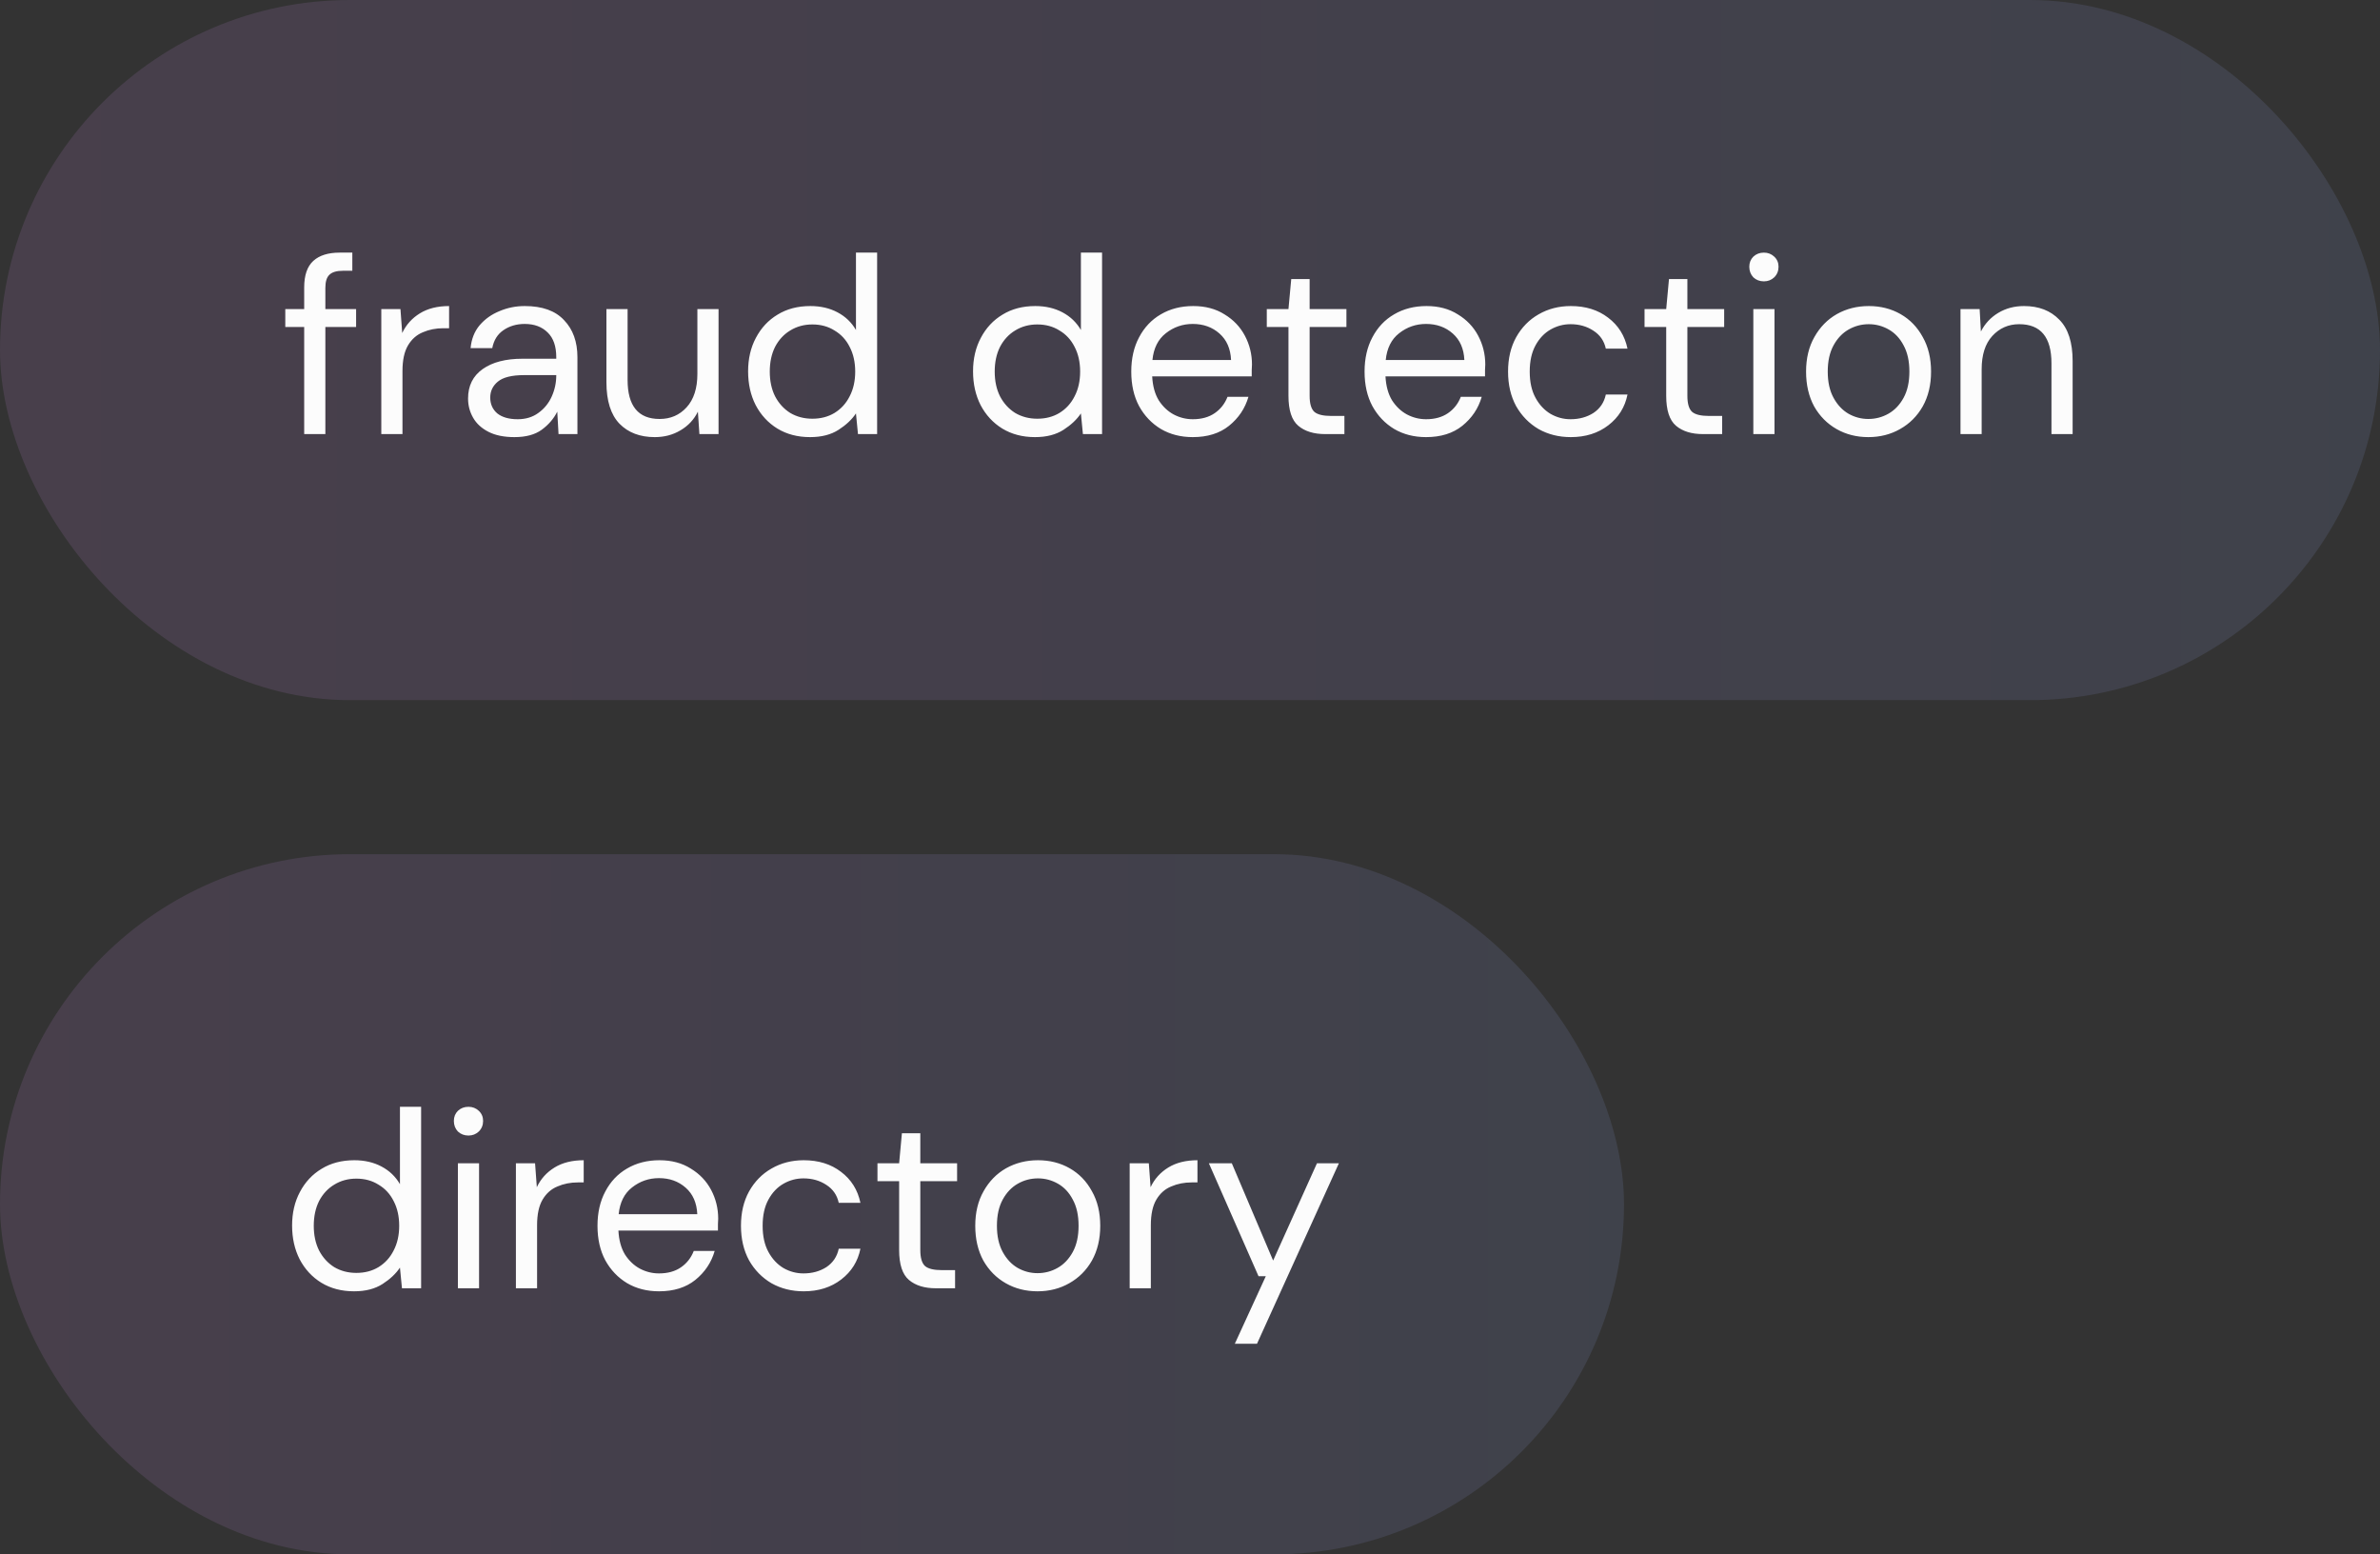
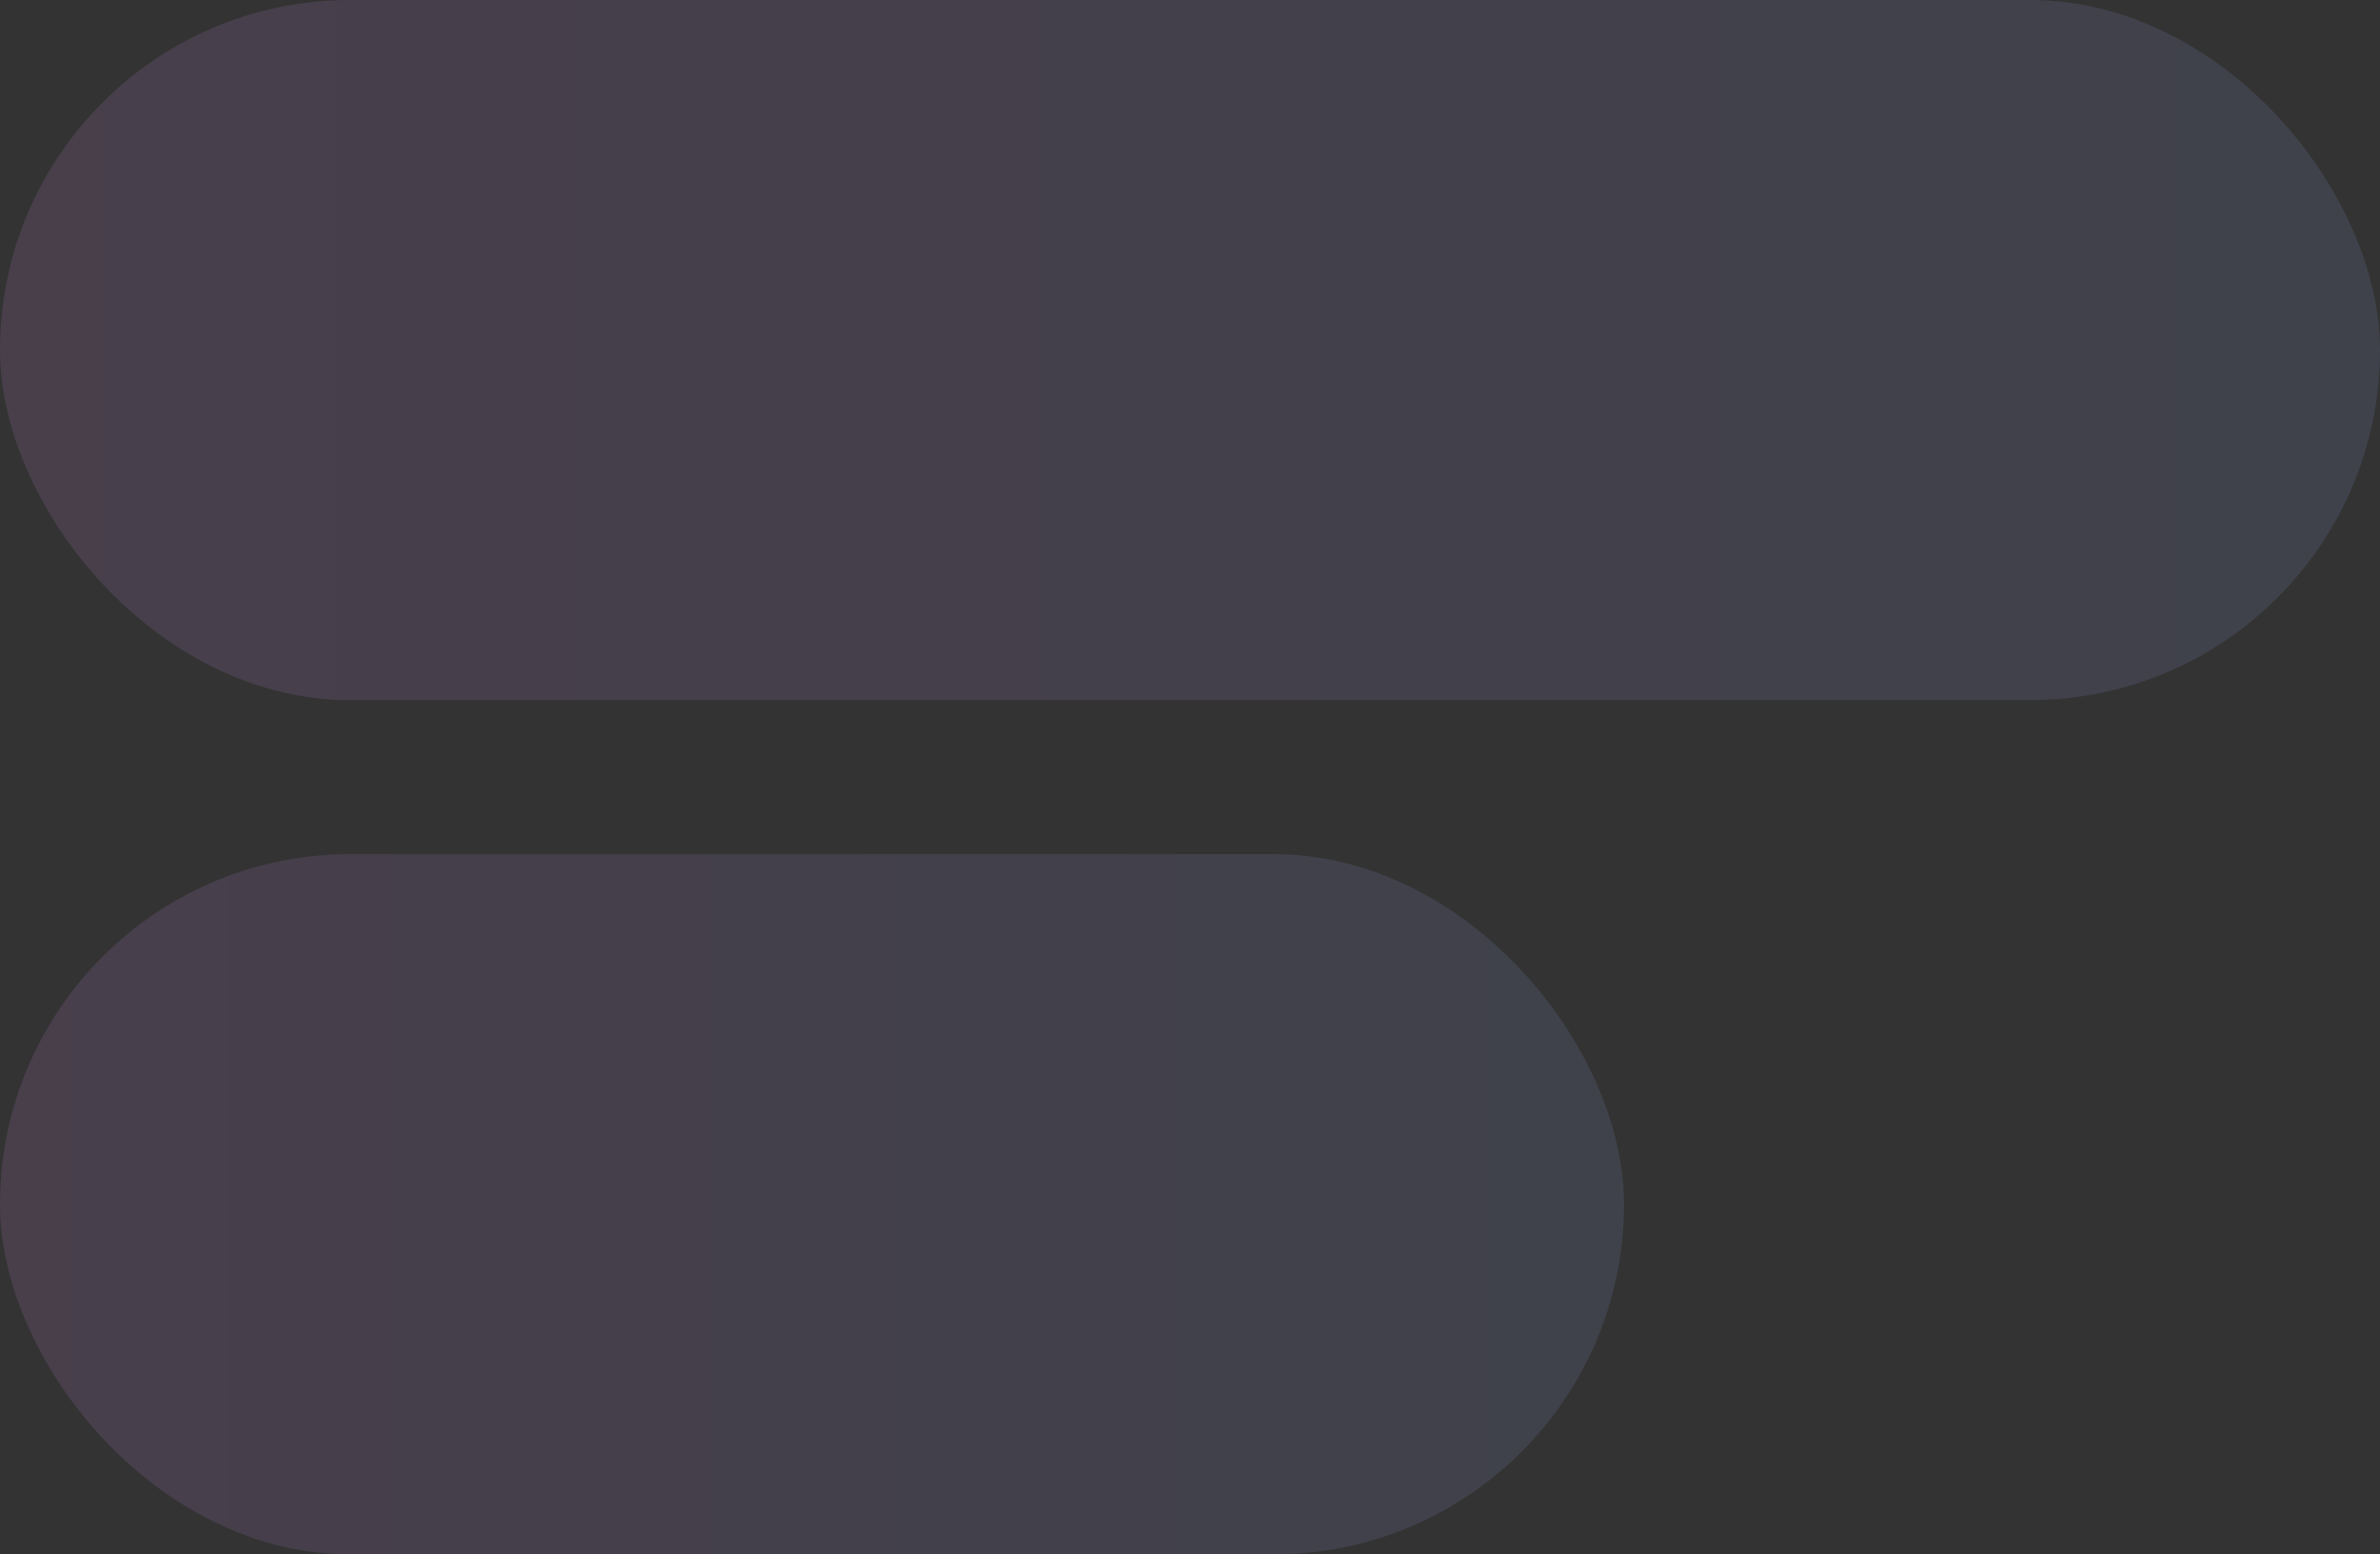
<svg xmlns="http://www.w3.org/2000/svg" width="170" height="111" viewBox="0 0 170 111" fill="none">
  <rect x="0" y="0" width="170" height="111" fill="#333333" stroke="none" />
  <rect width="170" height="50" rx="25" fill="url(#paint0_linear_920_1848)" fill-opacity="0.49" />
-   <path d="M21.728 31V23.35H20.378V22.072H21.728V20.524C21.728 19.66 21.944 19.03 22.376 18.634C22.808 18.238 23.438 18.04 24.266 18.04H25.166V19.336H24.5C24.044 19.336 23.72 19.432 23.528 19.624C23.336 19.804 23.24 20.116 23.24 20.56V22.072H25.436V23.35H23.24V31H21.728ZM27.236 31V22.072H28.604L28.73 23.782C29.006 23.194 29.426 22.726 29.99 22.378C30.554 22.03 31.25 21.856 32.078 21.856V23.44H31.664C31.136 23.44 30.65 23.536 30.206 23.728C29.762 23.908 29.408 24.22 29.144 24.664C28.88 25.108 28.748 25.72 28.748 26.5V31H27.236ZM36.745 31.216C36.001 31.216 35.383 31.09 34.891 30.838C34.399 30.586 34.033 30.25 33.793 29.83C33.553 29.41 33.433 28.954 33.433 28.462C33.433 27.55 33.781 26.848 34.477 26.356C35.173 25.864 36.121 25.618 37.321 25.618H39.733V25.51C39.733 24.73 39.529 24.142 39.121 23.746C38.713 23.338 38.167 23.134 37.483 23.134C36.895 23.134 36.385 23.284 35.953 23.584C35.533 23.872 35.269 24.298 35.161 24.862H33.613C33.673 24.214 33.889 23.668 34.261 23.224C34.645 22.78 35.119 22.444 35.683 22.216C36.247 21.976 36.847 21.856 37.483 21.856C38.731 21.856 39.667 22.192 40.291 22.864C40.927 23.524 41.245 24.406 41.245 25.51V31H39.895L39.805 29.398C39.553 29.902 39.181 30.334 38.689 30.694C38.209 31.042 37.561 31.216 36.745 31.216ZM36.979 29.938C37.555 29.938 38.047 29.788 38.455 29.488C38.875 29.188 39.193 28.798 39.409 28.318C39.625 27.838 39.733 27.334 39.733 26.806V26.788H37.447C36.559 26.788 35.929 26.944 35.557 27.256C35.197 27.556 35.017 27.934 35.017 28.39C35.017 28.858 35.185 29.236 35.521 29.524C35.869 29.8 36.355 29.938 36.979 29.938ZM46.772 31.216C45.715 31.216 44.876 30.898 44.252 30.262C43.627 29.614 43.316 28.624 43.316 27.292V22.072H44.828V27.13C44.828 28.99 45.59 29.92 47.114 29.92C47.894 29.92 48.535 29.644 49.039 29.092C49.556 28.528 49.813 27.73 49.813 26.698V22.072H51.325V31H49.958L49.849 29.398C49.574 29.962 49.16 30.406 48.608 30.73C48.068 31.054 47.456 31.216 46.772 31.216ZM57.864 31.216C56.976 31.216 56.196 31.012 55.524 30.604C54.864 30.196 54.348 29.638 53.976 28.93C53.616 28.222 53.436 27.418 53.436 26.518C53.436 25.618 53.622 24.82 53.994 24.124C54.366 23.416 54.882 22.864 55.542 22.468C56.202 22.06 56.982 21.856 57.882 21.856C58.614 21.856 59.262 22.006 59.826 22.306C60.39 22.606 60.828 23.026 61.14 23.566V18.04H62.652V31H61.284L61.14 29.524C60.852 29.956 60.438 30.346 59.898 30.694C59.358 31.042 58.68 31.216 57.864 31.216ZM58.026 29.902C58.626 29.902 59.154 29.764 59.61 29.488C60.078 29.2 60.438 28.804 60.69 28.3C60.954 27.796 61.086 27.208 61.086 26.536C61.086 25.864 60.954 25.276 60.69 24.772C60.438 24.268 60.078 23.878 59.61 23.602C59.154 23.314 58.626 23.17 58.026 23.17C57.438 23.17 56.91 23.314 56.442 23.602C55.986 23.878 55.626 24.268 55.362 24.772C55.11 25.276 54.984 25.864 54.984 26.536C54.984 27.208 55.11 27.796 55.362 28.3C55.626 28.804 55.986 29.2 56.442 29.488C56.91 29.764 57.438 29.902 58.026 29.902ZM73.931 31.216C73.043 31.216 72.263 31.012 71.591 30.604C70.931 30.196 70.415 29.638 70.043 28.93C69.683 28.222 69.503 27.418 69.503 26.518C69.503 25.618 69.689 24.82 70.061 24.124C70.433 23.416 70.949 22.864 71.609 22.468C72.269 22.06 73.049 21.856 73.949 21.856C74.681 21.856 75.329 22.006 75.893 22.306C76.457 22.606 76.895 23.026 77.207 23.566V18.04H78.719V31H77.351L77.207 29.524C76.919 29.956 76.505 30.346 75.965 30.694C75.425 31.042 74.747 31.216 73.931 31.216ZM74.093 29.902C74.693 29.902 75.221 29.764 75.677 29.488C76.145 29.2 76.505 28.804 76.757 28.3C77.021 27.796 77.153 27.208 77.153 26.536C77.153 25.864 77.021 25.276 76.757 24.772C76.505 24.268 76.145 23.878 75.677 23.602C75.221 23.314 74.693 23.17 74.093 23.17C73.505 23.17 72.977 23.314 72.509 23.602C72.053 23.878 71.693 24.268 71.429 24.772C71.177 25.276 71.051 25.864 71.051 26.536C71.051 27.208 71.177 27.796 71.429 28.3C71.693 28.804 72.053 29.2 72.509 29.488C72.977 29.764 73.505 29.902 74.093 29.902ZM85.197 31.216C84.345 31.216 83.589 31.024 82.929 30.64C82.269 30.244 81.747 29.698 81.363 29.002C80.991 28.306 80.805 27.484 80.805 26.536C80.805 25.6 80.991 24.784 81.363 24.088C81.735 23.38 82.251 22.834 82.911 22.45C83.583 22.054 84.357 21.856 85.233 21.856C86.097 21.856 86.841 22.054 87.465 22.45C88.101 22.834 88.587 23.344 88.923 23.98C89.259 24.616 89.427 25.3 89.427 26.032C89.427 26.164 89.421 26.296 89.409 26.428C89.409 26.56 89.409 26.71 89.409 26.878H82.299C82.335 27.562 82.491 28.132 82.767 28.588C83.055 29.032 83.409 29.368 83.829 29.596C84.261 29.824 84.717 29.938 85.197 29.938C85.821 29.938 86.343 29.794 86.763 29.506C87.183 29.218 87.489 28.828 87.681 28.336H89.175C88.935 29.164 88.473 29.854 87.789 30.406C87.117 30.946 86.253 31.216 85.197 31.216ZM85.197 23.134C84.477 23.134 83.835 23.356 83.271 23.8C82.719 24.232 82.401 24.868 82.317 25.708H87.933C87.897 24.904 87.621 24.274 87.105 23.818C86.589 23.362 85.953 23.134 85.197 23.134ZM94.661 31C93.845 31 93.203 30.802 92.735 30.406C92.267 30.01 92.033 29.296 92.033 28.264V23.35H90.485V22.072H92.033L92.231 19.93H93.545V22.072H96.173V23.35H93.545V28.264C93.545 28.828 93.659 29.212 93.887 29.416C94.115 29.608 94.517 29.704 95.093 29.704H96.029V31H94.661ZM101.861 31.216C101.009 31.216 100.253 31.024 99.594 30.64C98.933 30.244 98.412 29.698 98.028 29.002C97.656 28.306 97.469 27.484 97.469 26.536C97.469 25.6 97.656 24.784 98.028 24.088C98.4 23.38 98.915 22.834 99.576 22.45C100.247 22.054 101.021 21.856 101.897 21.856C102.761 21.856 103.505 22.054 104.129 22.45C104.765 22.834 105.251 23.344 105.587 23.98C105.923 24.616 106.091 25.3 106.091 26.032C106.091 26.164 106.085 26.296 106.073 26.428C106.073 26.56 106.073 26.71 106.073 26.878H98.963C98.999 27.562 99.156 28.132 99.431 28.588C99.719 29.032 100.073 29.368 100.493 29.596C100.925 29.824 101.381 29.938 101.861 29.938C102.485 29.938 103.007 29.794 103.427 29.506C103.847 29.218 104.153 28.828 104.345 28.336H105.839C105.599 29.164 105.137 29.854 104.453 30.406C103.781 30.946 102.917 31.216 101.861 31.216ZM101.861 23.134C101.141 23.134 100.499 23.356 99.936 23.8C99.383 24.232 99.066 24.868 98.981 25.708H104.597C104.561 24.904 104.285 24.274 103.769 23.818C103.253 23.362 102.617 23.134 101.861 23.134ZM112.2 31.216C111.348 31.216 110.58 31.024 109.896 30.64C109.224 30.244 108.69 29.698 108.294 29.002C107.91 28.294 107.718 27.472 107.718 26.536C107.718 25.6 107.91 24.784 108.294 24.088C108.69 23.38 109.224 22.834 109.896 22.45C110.58 22.054 111.348 21.856 112.2 21.856C113.256 21.856 114.144 22.132 114.864 22.684C115.596 23.236 116.058 23.974 116.25 24.898H114.702C114.582 24.346 114.288 23.92 113.82 23.62C113.352 23.308 112.806 23.152 112.182 23.152C111.678 23.152 111.204 23.278 110.76 23.53C110.316 23.782 109.956 24.16 109.68 24.664C109.404 25.168 109.266 25.792 109.266 26.536C109.266 27.28 109.404 27.904 109.68 28.408C109.956 28.912 110.316 29.296 110.76 29.56C111.204 29.812 111.678 29.938 112.182 29.938C112.806 29.938 113.352 29.788 113.82 29.488C114.288 29.176 114.582 28.738 114.702 28.174H116.25C116.07 29.074 115.614 29.806 114.882 30.37C114.15 30.934 113.256 31.216 112.2 31.216ZM121.643 31C120.827 31 120.185 30.802 119.717 30.406C119.249 30.01 119.015 29.296 119.015 28.264V23.35H117.467V22.072H119.015L119.213 19.93H120.527V22.072H123.155V23.35H120.527V28.264C120.527 28.828 120.641 29.212 120.869 29.416C121.097 29.608 121.499 29.704 122.075 29.704H123.011V31H121.643ZM125.994 20.092C125.694 20.092 125.442 19.996 125.238 19.804C125.046 19.6 124.95 19.348 124.95 19.048C124.95 18.76 125.046 18.52 125.238 18.328C125.442 18.136 125.694 18.04 125.994 18.04C126.282 18.04 126.528 18.136 126.732 18.328C126.936 18.52 127.038 18.76 127.038 19.048C127.038 19.348 126.936 19.6 126.732 19.804C126.528 19.996 126.282 20.092 125.994 20.092ZM125.238 31V22.072H126.75V31H125.238ZM133.451 31.216C132.611 31.216 131.855 31.024 131.183 30.64C130.511 30.256 129.977 29.716 129.581 29.02C129.197 28.312 129.005 27.484 129.005 26.536C129.005 25.588 129.203 24.766 129.599 24.07C129.995 23.362 130.529 22.816 131.201 22.432C131.885 22.048 132.647 21.856 133.487 21.856C134.327 21.856 135.083 22.048 135.755 22.432C136.427 22.816 136.955 23.362 137.339 24.07C137.735 24.766 137.933 25.588 137.933 26.536C137.933 27.484 137.735 28.312 137.339 29.02C136.943 29.716 136.403 30.256 135.719 30.64C135.047 31.024 134.291 31.216 133.451 31.216ZM133.451 29.92C133.967 29.92 134.447 29.794 134.891 29.542C135.335 29.29 135.695 28.912 135.971 28.408C136.247 27.904 136.385 27.28 136.385 26.536C136.385 25.792 136.247 25.168 135.971 24.664C135.707 24.16 135.353 23.782 134.909 23.53C134.465 23.278 133.991 23.152 133.487 23.152C132.971 23.152 132.491 23.278 132.047 23.53C131.603 23.782 131.243 24.16 130.967 24.664C130.691 25.168 130.553 25.792 130.553 26.536C130.553 27.28 130.691 27.904 130.967 28.408C131.243 28.912 131.597 29.29 132.029 29.542C132.473 29.794 132.947 29.92 133.451 29.92ZM140.035 31V22.072H141.403L141.493 23.674C141.781 23.11 142.195 22.666 142.735 22.342C143.275 22.018 143.887 21.856 144.571 21.856C145.627 21.856 146.467 22.18 147.091 22.828C147.727 23.464 148.045 24.448 148.045 25.78V31H146.533V25.942C146.533 24.082 145.765 23.152 144.229 23.152C143.461 23.152 142.819 23.434 142.303 23.998C141.799 24.55 141.547 25.342 141.547 26.374V31H140.035Z" fill="#FCFCFC" />
  <rect y="61" width="116" height="50" rx="25" fill="url(#paint1_linear_920_1848)" fill-opacity="0.49" />
-   <path d="M25.292 92.216C24.404 92.216 23.624 92.012 22.952 91.604C22.292 91.196 21.776 90.638 21.404 89.93C21.044 89.222 20.864 88.418 20.864 87.518C20.864 86.618 21.05 85.82 21.422 85.124C21.794 84.416 22.31 83.864 22.97 83.468C23.63 83.06 24.41 82.856 25.31 82.856C26.042 82.856 26.69 83.006 27.254 83.306C27.818 83.606 28.256 84.026 28.568 84.566V79.04H30.08V92H28.712L28.568 90.524C28.28 90.956 27.866 91.346 27.326 91.694C26.786 92.042 26.108 92.216 25.292 92.216ZM25.454 90.902C26.054 90.902 26.582 90.764 27.038 90.488C27.506 90.2 27.866 89.804 28.118 89.3C28.382 88.796 28.514 88.208 28.514 87.536C28.514 86.864 28.382 86.276 28.118 85.772C27.866 85.268 27.506 84.878 27.038 84.602C26.582 84.314 26.054 84.17 25.454 84.17C24.866 84.17 24.338 84.314 23.87 84.602C23.414 84.878 23.054 85.268 22.79 85.772C22.538 86.276 22.412 86.864 22.412 87.536C22.412 88.208 22.538 88.796 22.79 89.3C23.054 89.804 23.414 90.2 23.87 90.488C24.338 90.764 24.866 90.902 25.454 90.902ZM33.463 81.092C33.163 81.092 32.911 80.996 32.707 80.804C32.515 80.6 32.419 80.348 32.419 80.048C32.419 79.76 32.515 79.52 32.707 79.328C32.911 79.136 33.163 79.04 33.463 79.04C33.751 79.04 33.997 79.136 34.201 79.328C34.405 79.52 34.507 79.76 34.507 80.048C34.507 80.348 34.405 80.6 34.201 80.804C33.997 80.996 33.751 81.092 33.463 81.092ZM32.707 92V83.072H34.219V92H32.707ZM36.851 92V83.072H38.219L38.345 84.782C38.621 84.194 39.041 83.726 39.605 83.378C40.169 83.03 40.865 82.856 41.693 82.856V84.44H41.279C40.751 84.44 40.265 84.536 39.821 84.728C39.377 84.908 39.023 85.22 38.759 85.664C38.495 86.108 38.363 86.72 38.363 87.5V92H36.851ZM47.071 92.216C46.218 92.216 45.462 92.024 44.803 91.64C44.142 91.244 43.62 90.698 43.236 90.002C42.864 89.306 42.678 88.484 42.678 87.536C42.678 86.6 42.864 85.784 43.236 85.088C43.608 84.38 44.124 83.834 44.785 83.45C45.456 83.054 46.23 82.856 47.106 82.856C47.971 82.856 48.715 83.054 49.339 83.45C49.974 83.834 50.461 84.344 50.797 84.98C51.133 85.616 51.3 86.3 51.3 87.032C51.3 87.164 51.294 87.296 51.282 87.428C51.282 87.56 51.282 87.71 51.282 87.878H44.172C44.209 88.562 44.364 89.132 44.641 89.588C44.928 90.032 45.282 90.368 45.703 90.596C46.135 90.824 46.59 90.938 47.071 90.938C47.694 90.938 48.217 90.794 48.636 90.506C49.056 90.218 49.362 89.828 49.554 89.336H51.048C50.809 90.164 50.346 90.854 49.663 91.406C48.99 91.946 48.127 92.216 47.071 92.216ZM47.071 84.134C46.35 84.134 45.709 84.356 45.145 84.8C44.593 85.232 44.275 85.868 44.191 86.708H49.806C49.77 85.904 49.495 85.274 48.978 84.818C48.462 84.362 47.827 84.134 47.071 84.134ZM57.408 92.216C56.556 92.216 55.788 92.024 55.105 91.64C54.432 91.244 53.898 90.698 53.502 90.002C53.118 89.294 52.926 88.472 52.926 87.536C52.926 86.6 53.118 85.784 53.502 85.088C53.898 84.38 54.432 83.834 55.105 83.45C55.788 83.054 56.556 82.856 57.408 82.856C58.465 82.856 59.352 83.132 60.072 83.684C60.804 84.236 61.267 84.974 61.459 85.898H59.91C59.791 85.346 59.496 84.92 59.029 84.62C58.56 84.308 58.014 84.152 57.391 84.152C56.886 84.152 56.413 84.278 55.968 84.53C55.525 84.782 55.164 85.16 54.889 85.664C54.612 86.168 54.474 86.792 54.474 87.536C54.474 88.28 54.612 88.904 54.889 89.408C55.164 89.912 55.525 90.296 55.968 90.56C56.413 90.812 56.886 90.938 57.391 90.938C58.014 90.938 58.56 90.788 59.029 90.488C59.496 90.176 59.791 89.738 59.91 89.174H61.459C61.279 90.074 60.822 90.806 60.09 91.37C59.358 91.934 58.465 92.216 57.408 92.216ZM66.852 92C66.036 92 65.394 91.802 64.926 91.406C64.458 91.01 64.224 90.296 64.224 89.264V84.35H62.676V83.072H64.224L64.422 80.93H65.736V83.072H68.364V84.35H65.736V89.264C65.736 89.828 65.85 90.212 66.078 90.416C66.306 90.608 66.708 90.704 67.284 90.704H68.22V92H66.852ZM74.107 92.216C73.267 92.216 72.511 92.024 71.839 91.64C71.167 91.256 70.633 90.716 70.237 90.02C69.853 89.312 69.661 88.484 69.661 87.536C69.661 86.588 69.859 85.766 70.255 85.07C70.651 84.362 71.185 83.816 71.857 83.432C72.541 83.048 73.303 82.856 74.143 82.856C74.983 82.856 75.739 83.048 76.411 83.432C77.083 83.816 77.611 84.362 77.995 85.07C78.391 85.766 78.589 86.588 78.589 87.536C78.589 88.484 78.391 89.312 77.995 90.02C77.599 90.716 77.059 91.256 76.375 91.64C75.703 92.024 74.947 92.216 74.107 92.216ZM74.107 90.92C74.623 90.92 75.103 90.794 75.547 90.542C75.991 90.29 76.351 89.912 76.627 89.408C76.903 88.904 77.041 88.28 77.041 87.536C77.041 86.792 76.903 86.168 76.627 85.664C76.363 85.16 76.009 84.782 75.565 84.53C75.121 84.278 74.647 84.152 74.143 84.152C73.627 84.152 73.147 84.278 72.703 84.53C72.259 84.782 71.899 85.16 71.623 85.664C71.347 86.168 71.209 86.792 71.209 87.536C71.209 88.28 71.347 88.904 71.623 89.408C71.899 89.912 72.253 90.29 72.685 90.542C73.129 90.794 73.603 90.92 74.107 90.92ZM80.691 92V83.072H82.059L82.185 84.782C82.461 84.194 82.881 83.726 83.445 83.378C84.009 83.03 84.705 82.856 85.533 82.856V84.44H85.119C84.591 84.44 84.105 84.536 83.661 84.728C83.217 84.908 82.863 85.22 82.599 85.664C82.335 86.108 82.203 86.72 82.203 87.5V92H80.691ZM88.202 95.96L90.416 91.136H89.894L86.348 83.072H87.986L90.938 90.02L94.07 83.072H95.636L89.786 95.96H88.202Z" fill="#FCFCFC" />
  <defs>
    <linearGradient id="paint0_linear_920_1848" x1="-0.005" y1="24.987" x2="170.005" y2="25.022" gradientUnits="userSpaceOnUse">
      <stop offset="0" stop-color="#E59CFF" stop-opacity="0.24" />
      <stop offset="0.5" stop-color="#BA9CFF" stop-opacity="0.24" />
      <stop offset="1" stop-color="#9CB2FF" stop-opacity="0.24" />
    </linearGradient>
    <linearGradient id="paint1_linear_920_1848" x1="-0.003" y1="85.987" x2="116.003" y2="86.003" gradientUnits="userSpaceOnUse">
      <stop offset="0" stop-color="#E59CFF" stop-opacity="0.24" />
      <stop offset="0.5" stop-color="#BA9CFF" stop-opacity="0.24" />
      <stop offset="1" stop-color="#9CB2FF" stop-opacity="0.24" />
    </linearGradient>
  </defs>
</svg>